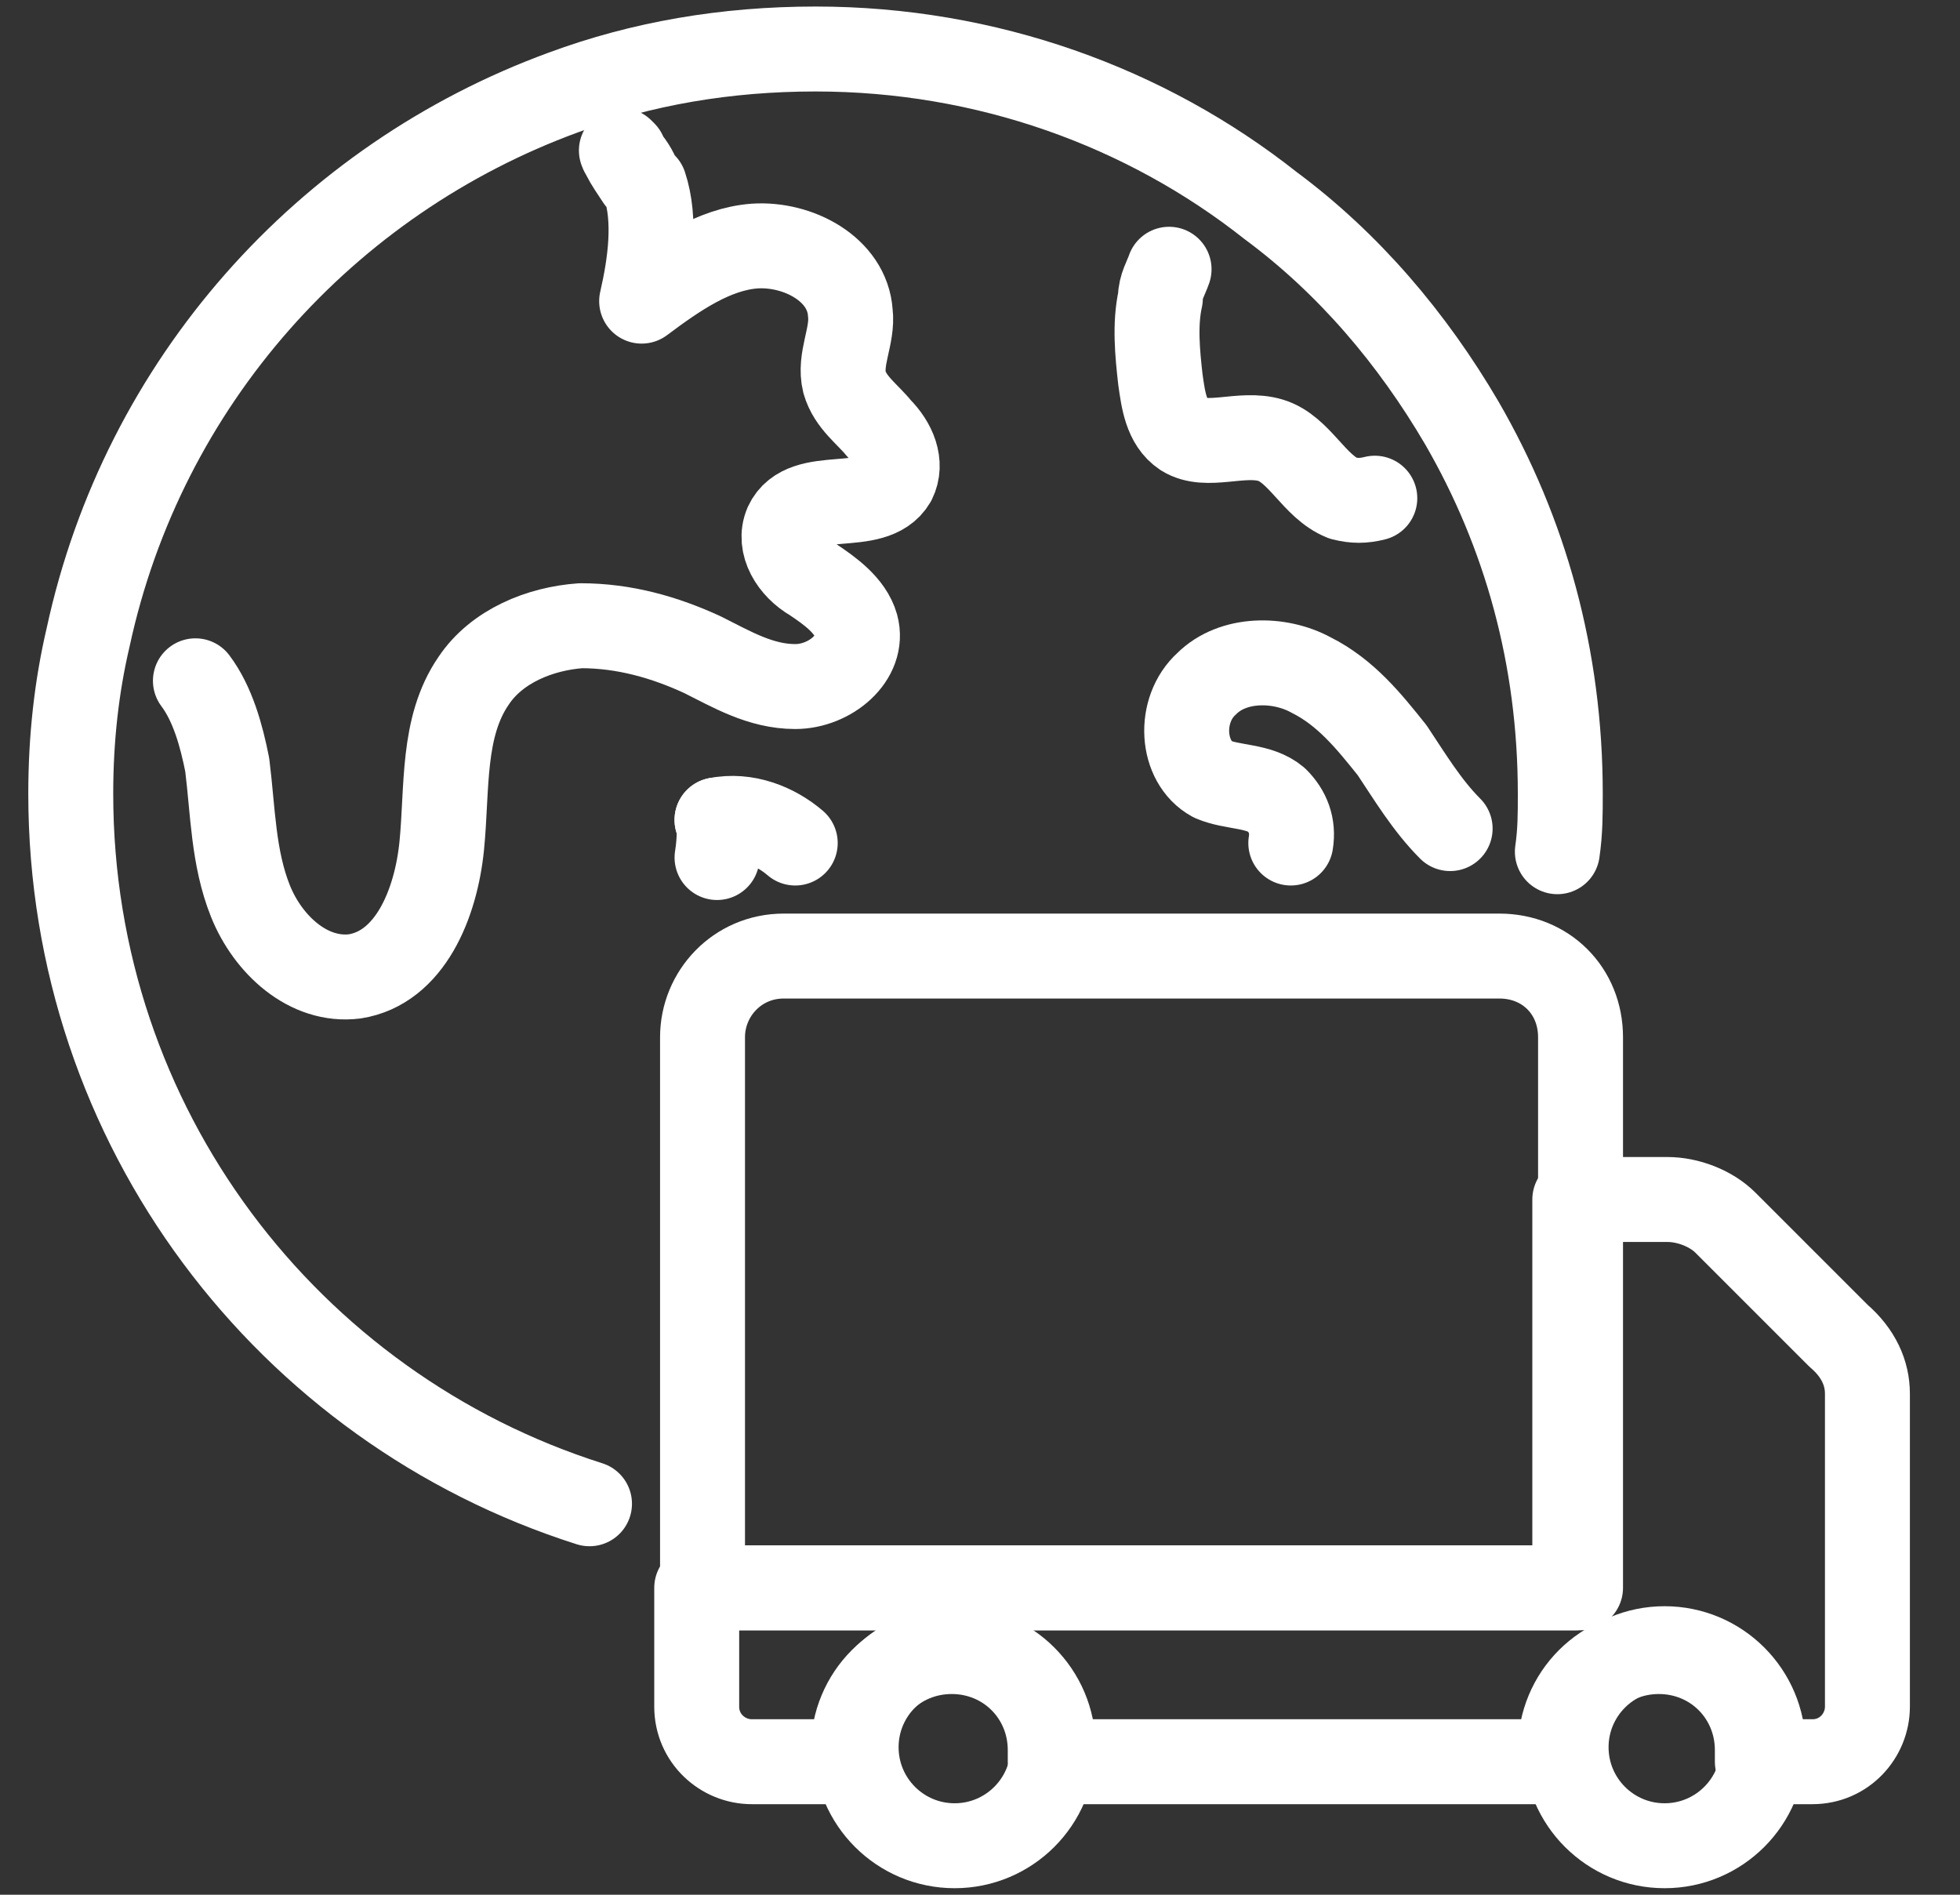
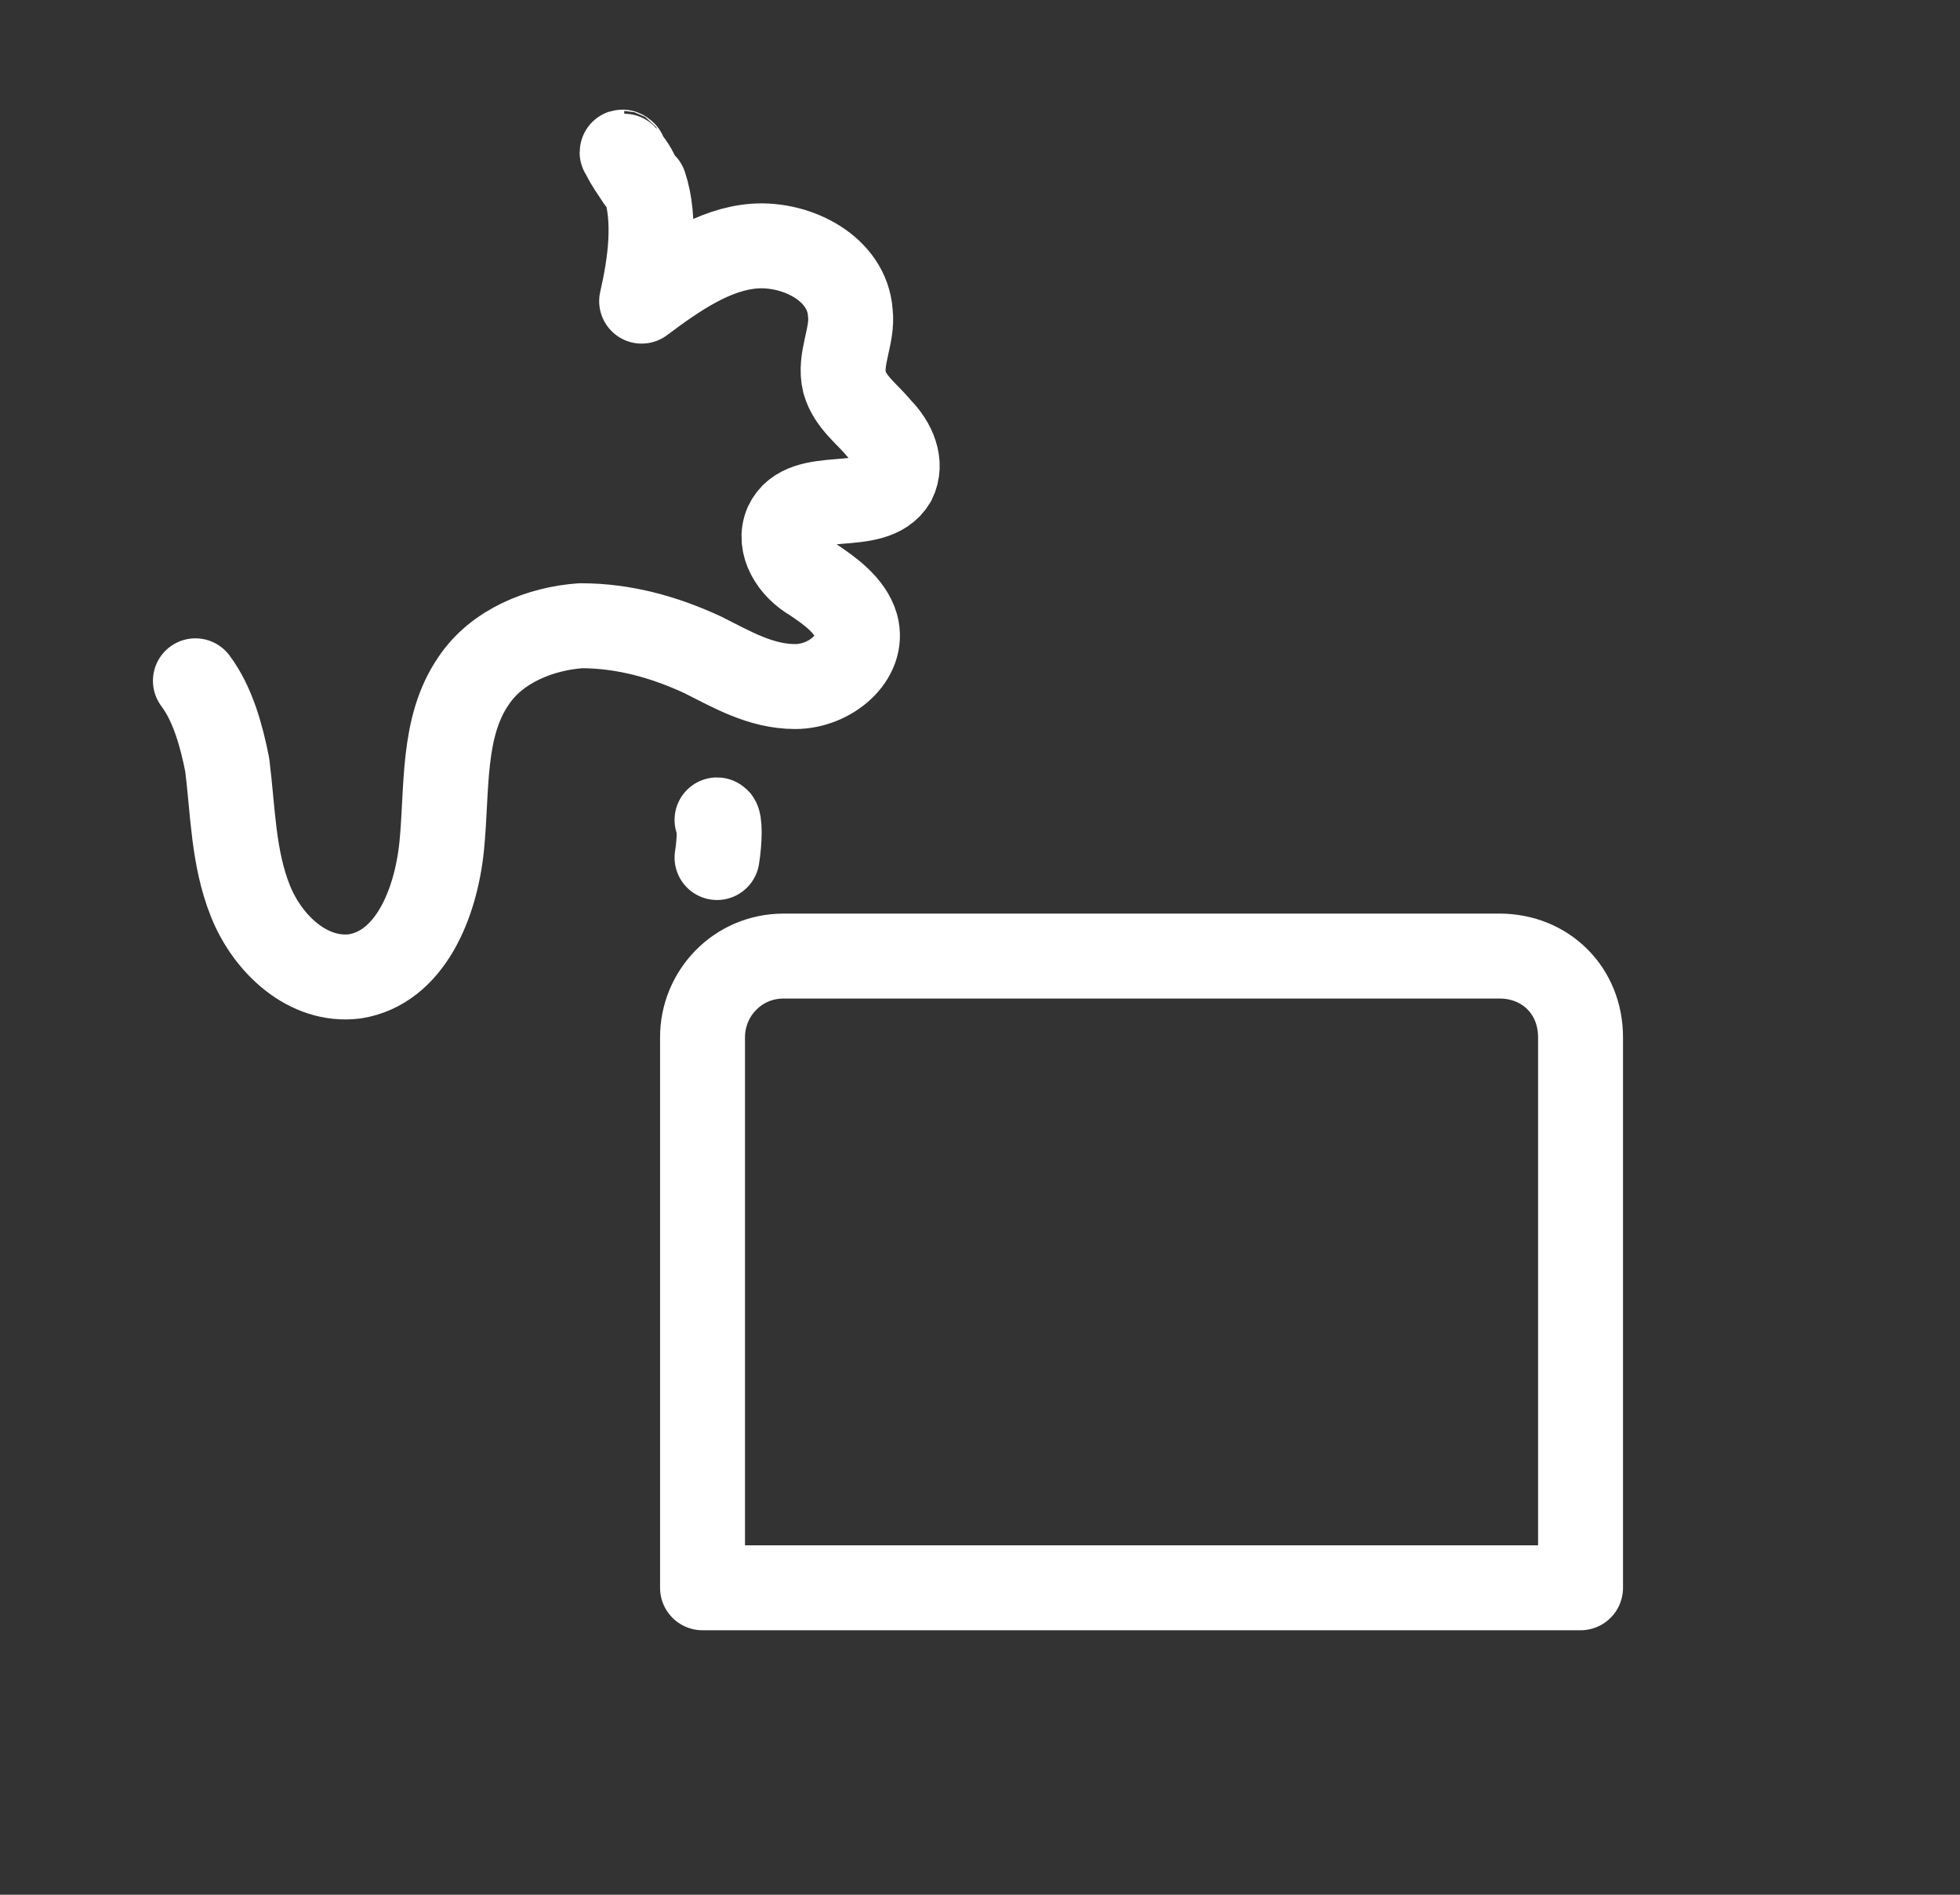
<svg xmlns="http://www.w3.org/2000/svg" fill="none" viewBox="0 0 30 29" height="29" width="30">
  <rect x="0" y="0" width="30" height="29" fill="#333333" stroke="none" />
-   <path stroke-linejoin="round" stroke-linecap="round" stroke-miterlimit="10" stroke-width="1.3" stroke="white" d="M9.023 23.016C4.41 21.552 1.083 17.25 1.083 12.149C1.083 11.306 1.172 10.508 1.349 9.754C2.192 5.851 4.987 2.746 8.624 1.415C9.821 0.972 11.108 0.75 12.483 0.75C15.1 0.75 17.539 1.637 19.446 3.145C20.644 4.032 21.62 5.185 22.374 6.472C23.349 8.157 23.882 10.065 23.882 12.149C23.882 12.46 23.882 12.726 23.837 13.036" />
-   <path stroke-linejoin="round" stroke-linecap="round" stroke-miterlimit="10" stroke-width="1.3" stroke="white" d="M9.555 2.347L9.511 2.303M9.555 2.347C9.511 2.303 9.511 2.347 9.555 2.347ZM9.866 2.835C10.043 3.367 9.954 4.033 9.821 4.609C10.354 4.21 10.93 3.811 11.551 3.766C12.216 3.722 12.97 4.121 13.015 4.787C13.059 5.141 12.837 5.496 12.926 5.851C13.015 6.162 13.281 6.339 13.458 6.561C13.68 6.783 13.813 7.093 13.68 7.359C13.37 7.891 12.305 7.448 12.039 8.025C11.906 8.335 12.128 8.69 12.438 8.867C12.704 9.045 13.015 9.266 13.104 9.577C13.237 10.065 12.704 10.508 12.172 10.508C11.64 10.508 11.196 10.242 10.753 10.021C10.176 9.754 9.555 9.577 8.89 9.577C8.269 9.621 7.604 9.887 7.249 10.42C6.761 11.129 6.849 12.061 6.761 12.948C6.672 13.835 6.273 14.811 5.43 14.944C4.72 15.033 4.099 14.456 3.833 13.791C3.567 13.125 3.567 12.416 3.478 11.706C3.39 11.262 3.257 10.774 2.991 10.42M10.975 12.549C11.019 12.549 11.019 12.859 10.975 13.125M9.555 2.391C9.644 2.48 9.733 2.613 9.777 2.746C9.688 2.613 9.599 2.48 9.555 2.391Z" />
-   <path stroke-linejoin="round" stroke-linecap="round" stroke-miterlimit="10" stroke-width="1.3" stroke="white" d="M10.974 12.549C11.418 12.46 11.861 12.637 12.172 12.903M19.757 12.903C19.801 12.637 19.712 12.415 19.535 12.238C19.269 12.016 18.87 12.061 18.559 11.928C18.071 11.661 18.027 10.863 18.47 10.464C18.87 10.065 19.579 10.065 20.067 10.331C20.599 10.597 20.954 11.04 21.309 11.484C21.575 11.883 21.841 12.327 22.196 12.682M17.894 4.121C17.849 4.254 17.761 4.387 17.761 4.565C17.672 4.964 17.716 5.407 17.761 5.807C17.805 6.117 17.849 6.472 18.116 6.649C18.47 6.871 19.003 6.605 19.446 6.738C19.89 6.871 20.111 7.448 20.555 7.625C20.733 7.669 20.866 7.669 21.043 7.625M28.583 21.331V26.121C28.583 26.565 28.229 26.964 27.741 26.964H26.898V26.787C26.898 25.944 26.233 25.278 25.39 25.278C24.547 25.278 23.882 25.944 23.882 26.787V26.964H16.075V26.787C16.075 25.944 15.41 25.278 14.567 25.278C13.724 25.278 13.059 25.944 13.059 26.787V26.964H11.507C11.063 26.964 10.664 26.609 10.664 26.121V24.303H24.104V18.359H25.523C25.833 18.359 26.188 18.492 26.41 18.714L28.14 20.444C28.45 20.71 28.583 21.02 28.583 21.331Z" />
+   <path stroke-linejoin="round" stroke-linecap="round" stroke-miterlimit="10" stroke-width="1.3" stroke="white" d="M9.555 2.347M9.555 2.347C9.511 2.303 9.511 2.347 9.555 2.347ZM9.866 2.835C10.043 3.367 9.954 4.033 9.821 4.609C10.354 4.21 10.93 3.811 11.551 3.766C12.216 3.722 12.97 4.121 13.015 4.787C13.059 5.141 12.837 5.496 12.926 5.851C13.015 6.162 13.281 6.339 13.458 6.561C13.68 6.783 13.813 7.093 13.68 7.359C13.37 7.891 12.305 7.448 12.039 8.025C11.906 8.335 12.128 8.69 12.438 8.867C12.704 9.045 13.015 9.266 13.104 9.577C13.237 10.065 12.704 10.508 12.172 10.508C11.64 10.508 11.196 10.242 10.753 10.021C10.176 9.754 9.555 9.577 8.89 9.577C8.269 9.621 7.604 9.887 7.249 10.42C6.761 11.129 6.849 12.061 6.761 12.948C6.672 13.835 6.273 14.811 5.43 14.944C4.72 15.033 4.099 14.456 3.833 13.791C3.567 13.125 3.567 12.416 3.478 11.706C3.39 11.262 3.257 10.774 2.991 10.42M10.975 12.549C11.019 12.549 11.019 12.859 10.975 13.125M9.555 2.391C9.644 2.48 9.733 2.613 9.777 2.746C9.688 2.613 9.599 2.48 9.555 2.391Z" />
  <path stroke-linejoin="round" stroke-linecap="round" stroke-miterlimit="10" stroke-width="1.3" stroke="white" d="M24.192 15.875V24.302H10.753V15.875C10.753 15.209 11.285 14.633 11.995 14.633H22.95C23.66 14.633 24.192 15.165 24.192 15.875Z" />
-   <path stroke-linejoin="round" stroke-linecap="round" stroke-miterlimit="10" stroke-width="1.3" stroke="white" d="M14.612 28.25C15.444 28.25 16.12 27.575 16.12 26.742C16.12 25.91 15.444 25.234 14.612 25.234C13.779 25.234 13.104 25.91 13.104 26.742C13.104 27.575 13.779 28.25 14.612 28.25Z" />
-   <path stroke-linejoin="round" stroke-linecap="round" stroke-miterlimit="10" stroke-width="1.3" stroke="white" d="M25.479 28.25C26.311 28.25 26.987 27.575 26.987 26.742C26.987 25.91 26.311 25.234 25.479 25.234C24.646 25.234 23.971 25.91 23.971 26.742C23.971 27.575 24.646 28.25 25.479 28.25Z" />
</svg>